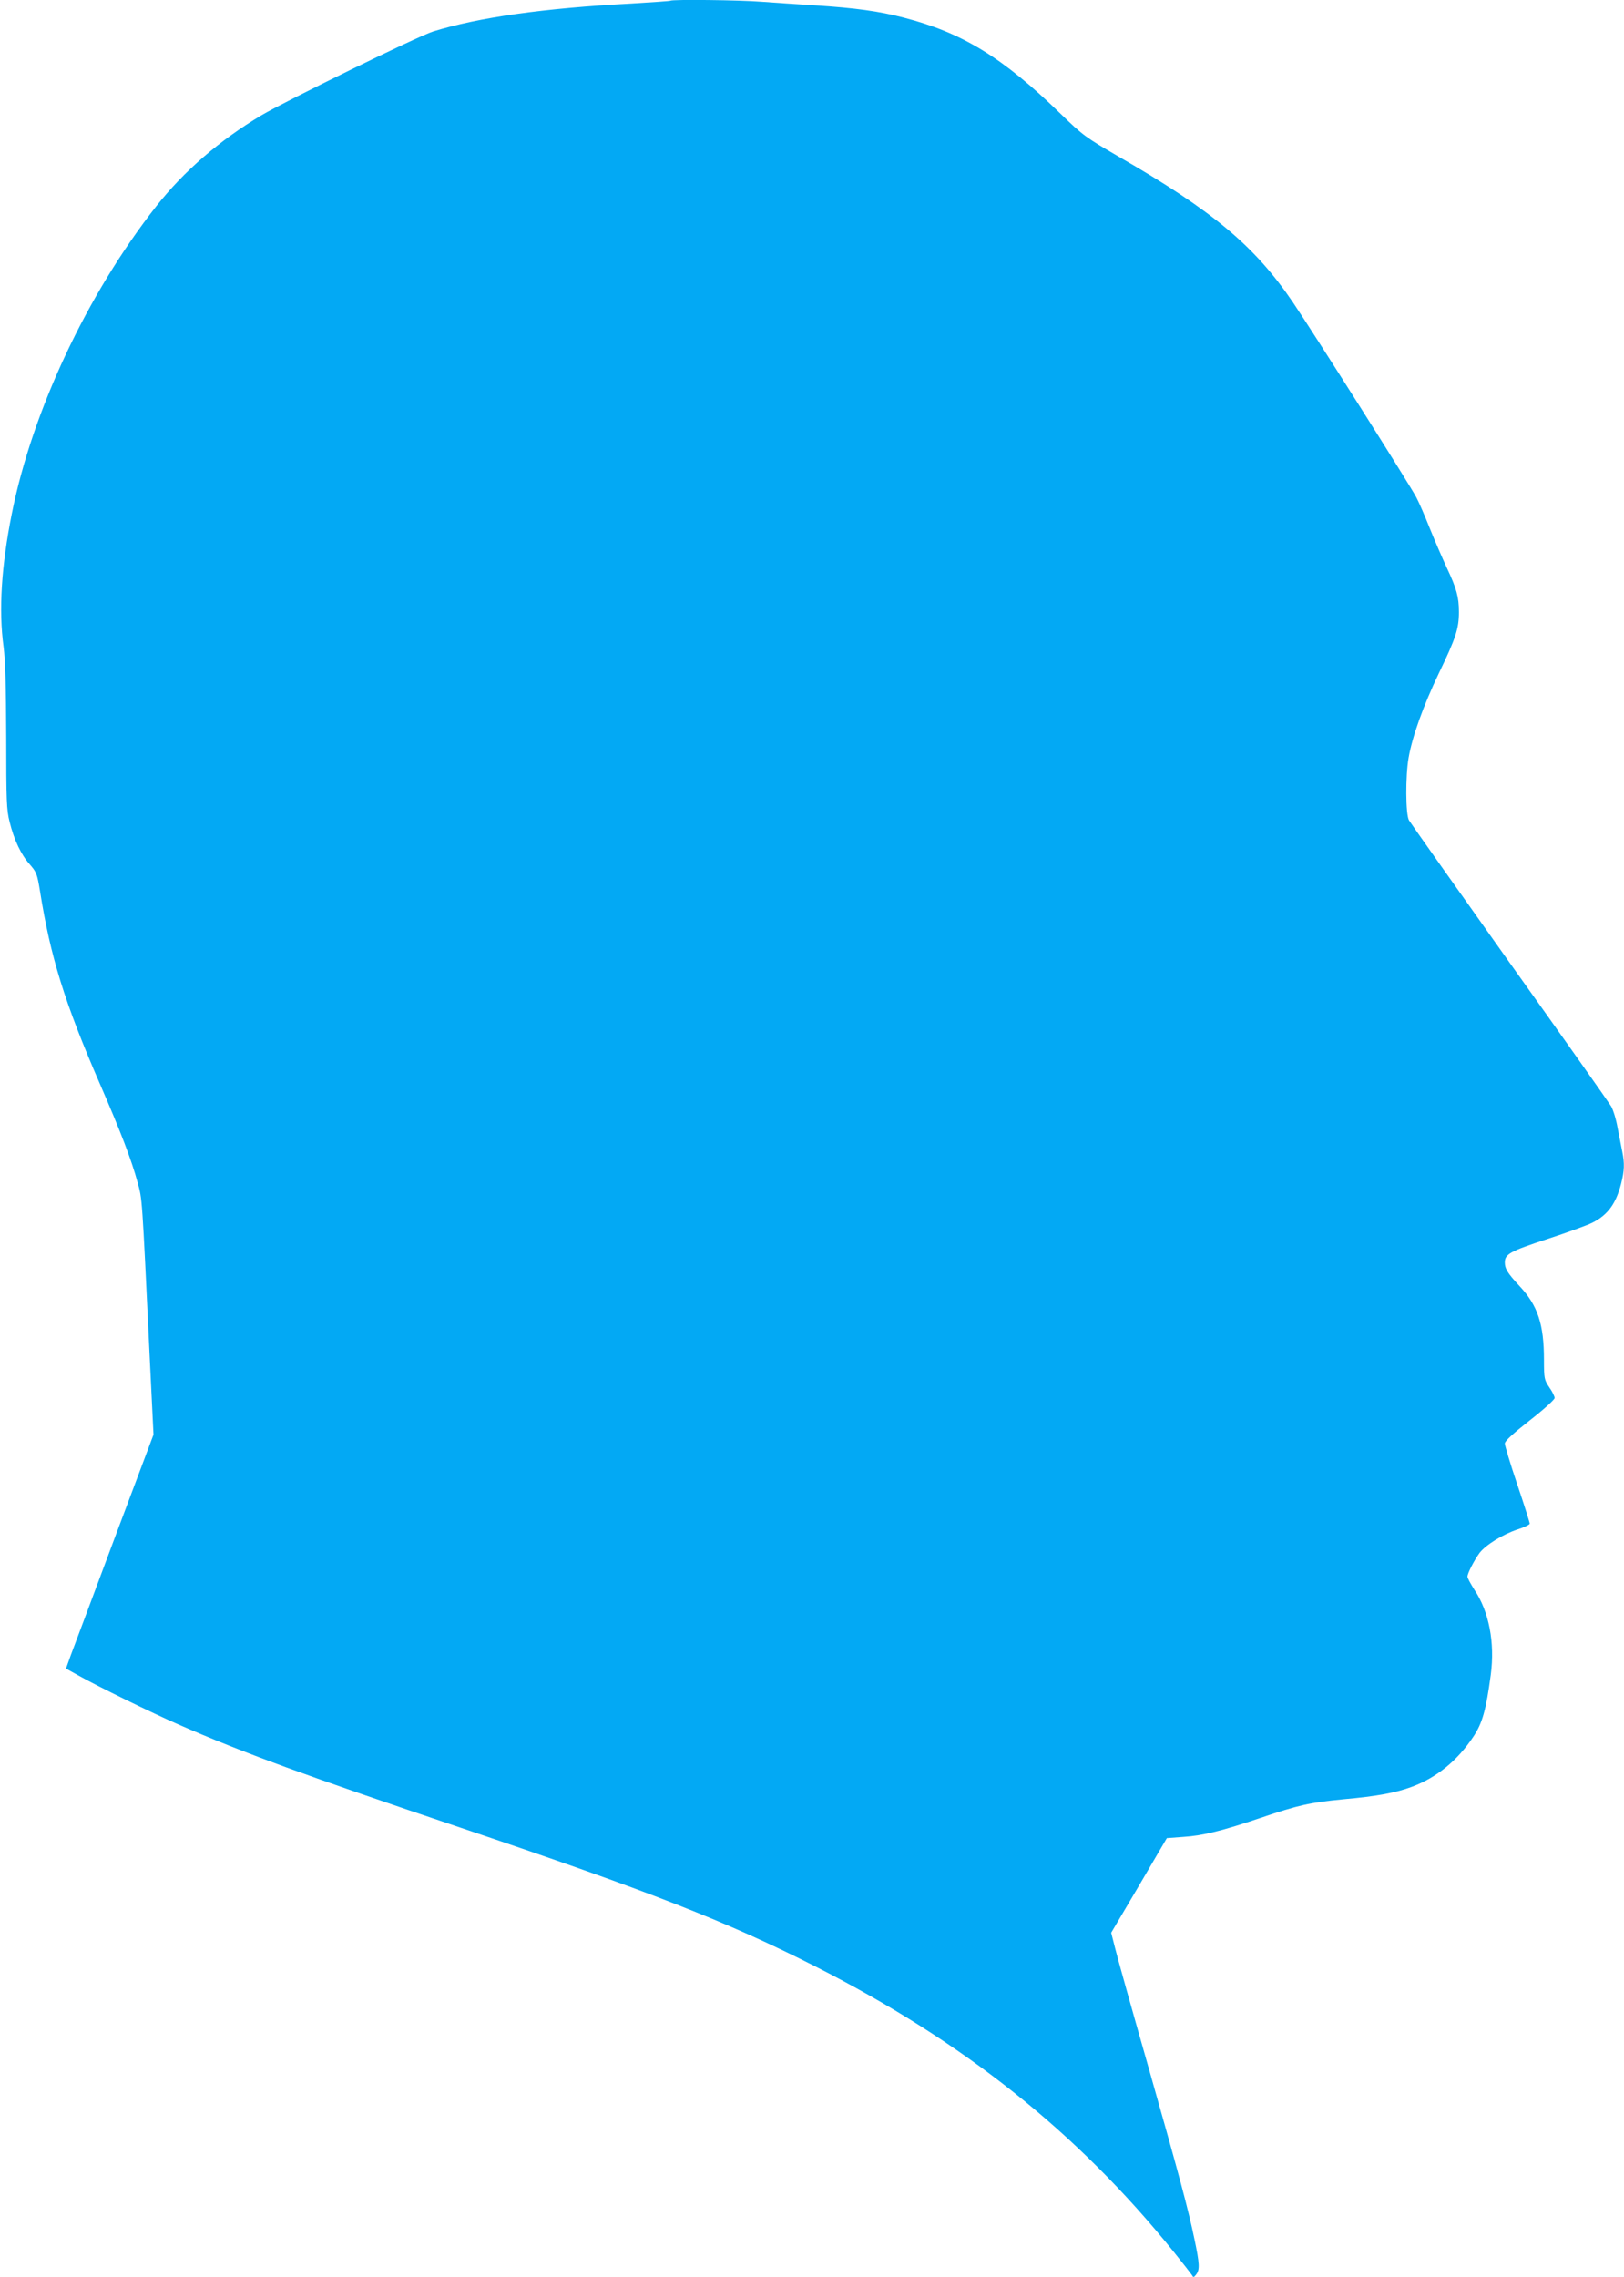
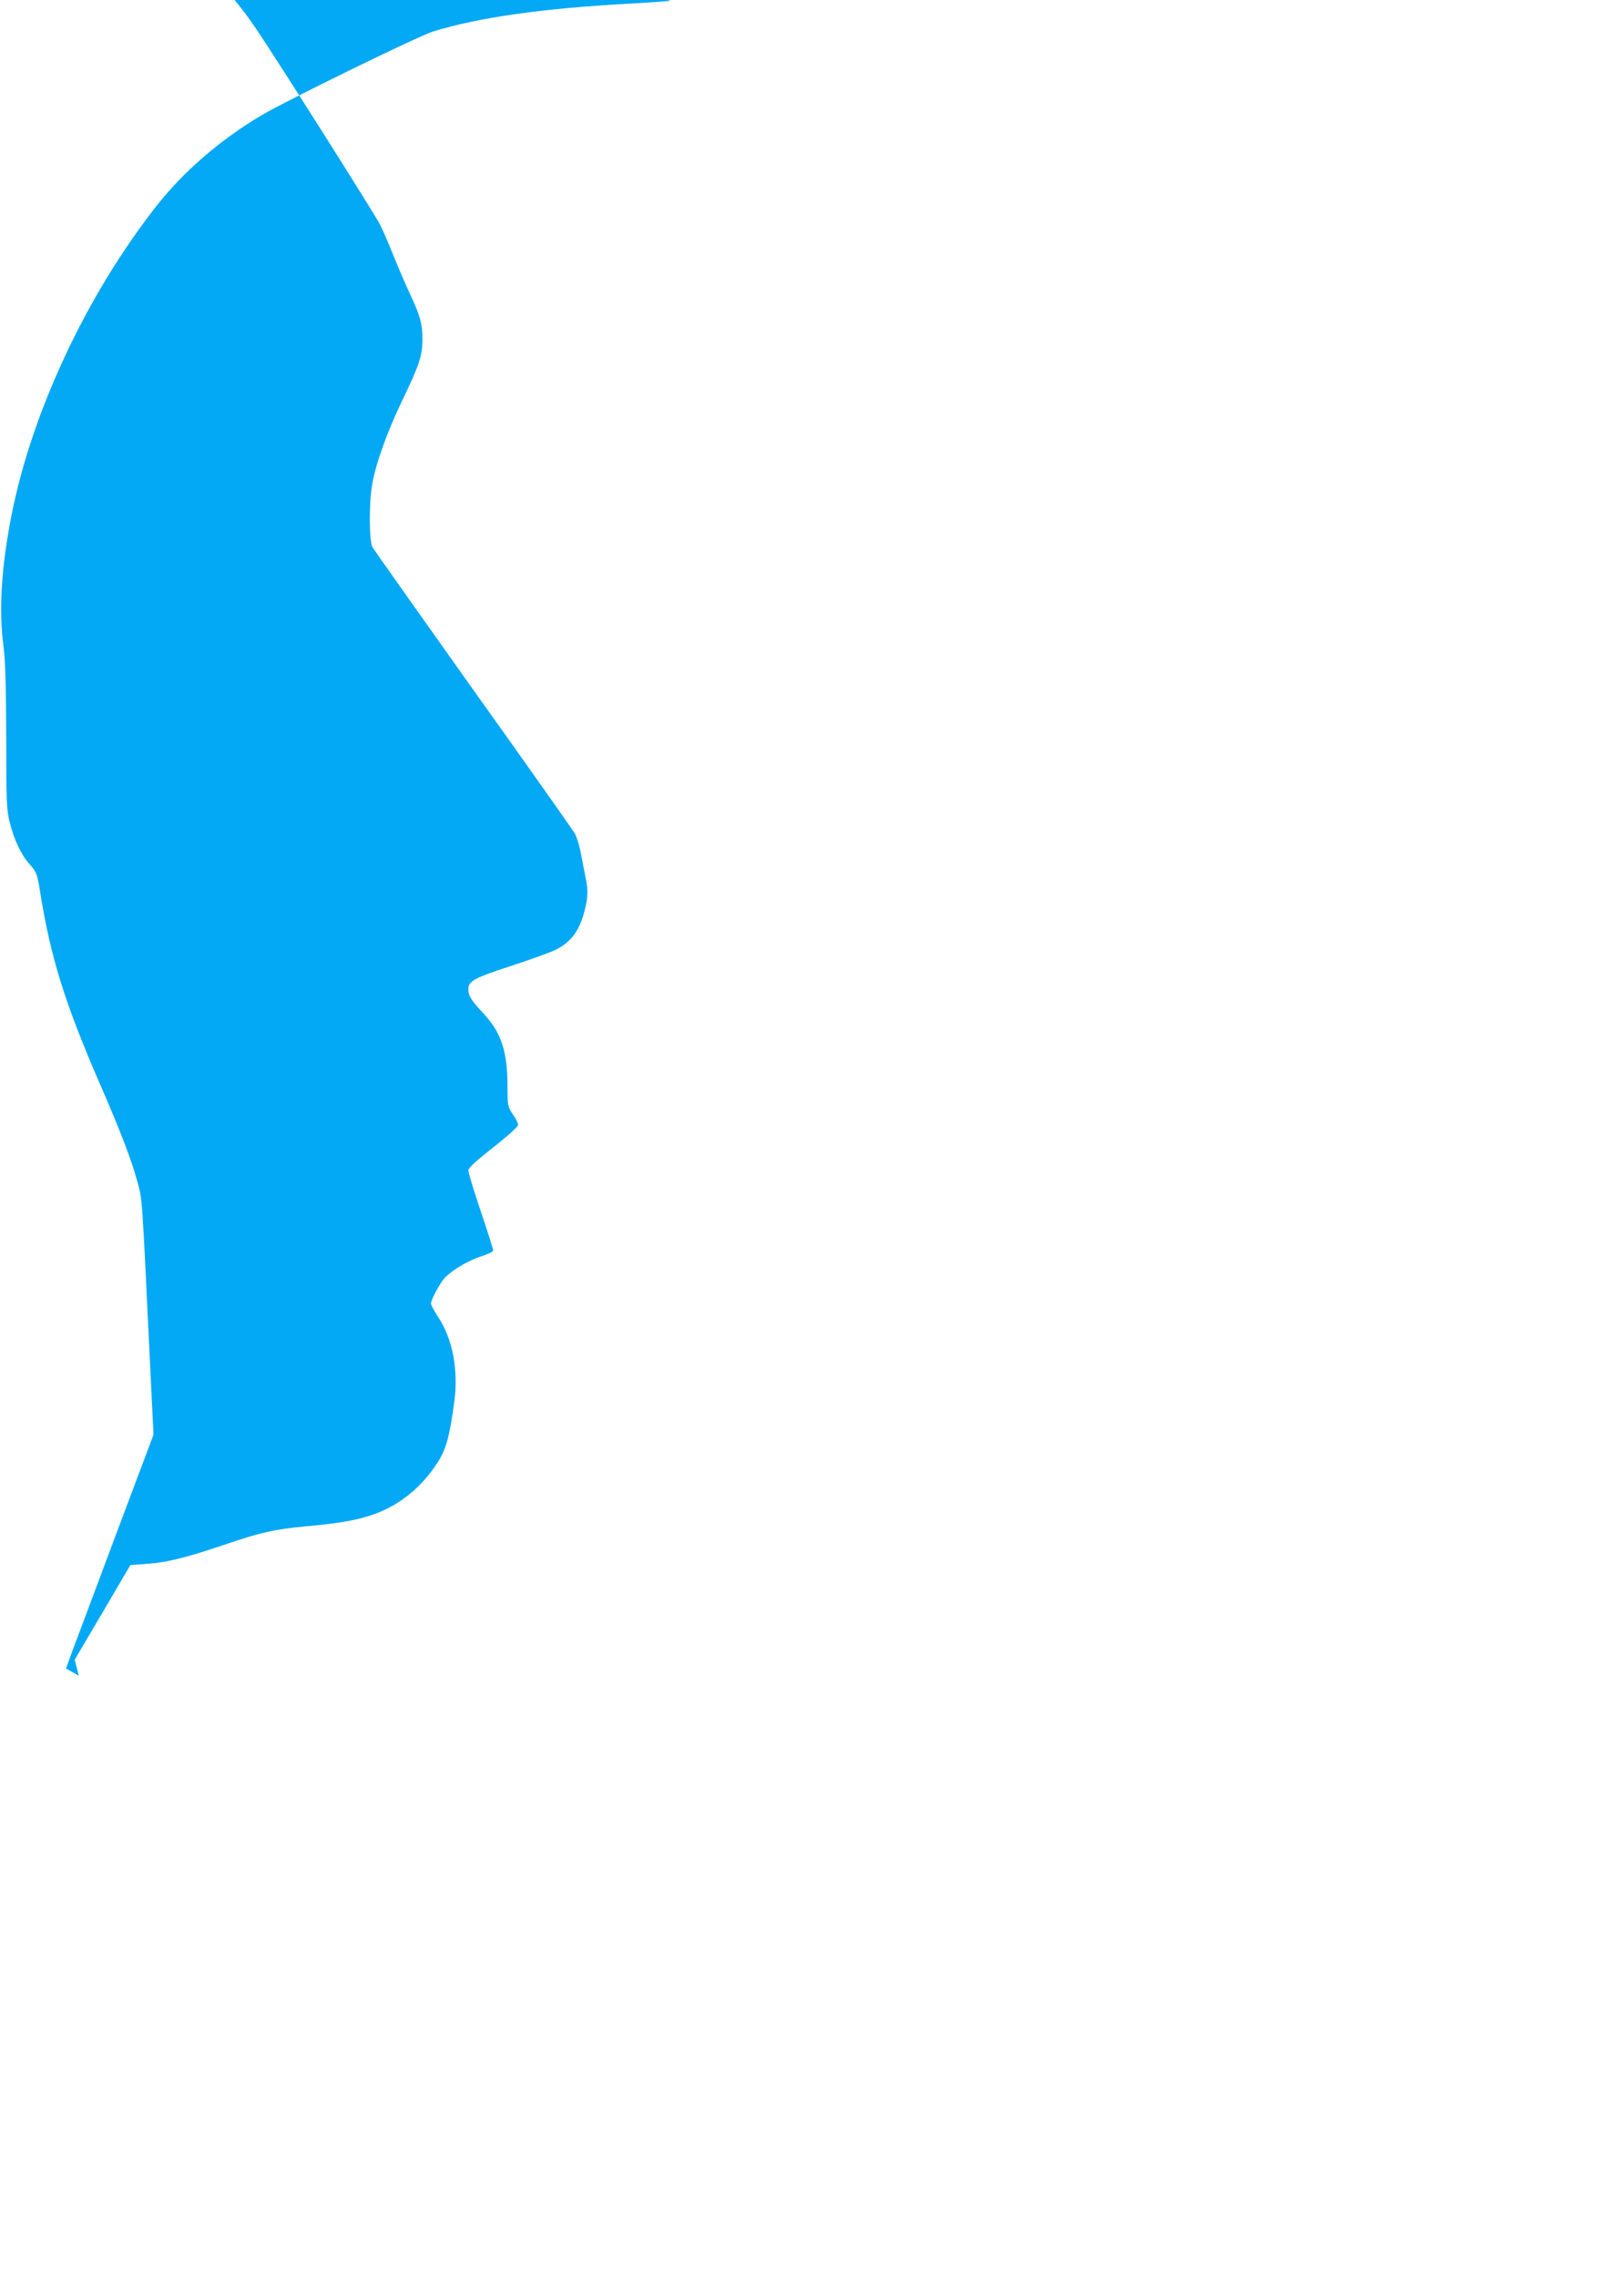
<svg xmlns="http://www.w3.org/2000/svg" version="1.0" width="913pt" height="1280pt" viewBox="0 0 913 1280" preserveAspectRatio="xMidYMid meet">
  <g transform="translate(0,1280) scale(0.1,-0.1)" fill="#03a9f4" stroke="none">
-     <path d="M3769 12796 c-2 -2 -101 -9 -219 -16 -494 -26 -860 -78 -1115 -157 -82 -25 -830 -391 -965 -471 -236 -141 -436 -314 -592 -512 -389 -496 -697 -1151 -812 -1730 -58 -291 -74 -540 -46 -745 10 -80 14 -218 15 -510 0 -357 2 -408 19 -475 25 -102 65 -186 114 -240 37 -43 41 -52 57 -150 58 -367 138 -626 337 -1084 117 -269 177 -426 211 -551 27 -98 25 -68 68 -970 l22 -450 -218 -580 c-119 -319 -230 -615 -246 -657 l-28 -78 72 -40 c108 -61 415 -211 562 -275 361 -158 721 -289 1583 -579 1069 -360 1498 -528 1997 -781 832 -423 1470 -930 2013 -1603 50 -62 96 -121 102 -130 9 -16 11 -16 25 2 21 27 19 62 -10 199 -35 168 -82 345 -263 982 -88 308 -170 601 -182 650 l-23 90 157 266 156 266 95 7 c109 7 219 35 430 106 215 73 280 87 465 105 191 17 299 37 389 71 139 52 255 147 344 281 51 76 72 152 98 348 24 181 -10 356 -92 478 -21 33 -39 66 -39 74 0 19 37 90 67 132 35 46 132 106 214 133 38 12 69 27 69 33 0 6 -31 105 -70 220 -39 115 -70 219 -70 230 0 14 42 53 140 130 77 60 140 117 140 126 0 9 -13 36 -30 60 -28 42 -30 49 -30 155 0 200 -35 305 -137 414 -68 73 -83 98 -83 133 0 47 29 63 240 132 113 37 226 78 251 91 87 43 134 107 163 221 18 71 20 112 6 180 -5 26 -17 86 -26 133 -8 47 -25 102 -37 122 -12 20 -269 385 -572 809 -302 425 -556 784 -564 798 -19 34 -20 248 -2 351 21 121 83 293 170 475 95 197 113 251 113 344 0 85 -13 132 -69 251 -24 52 -67 151 -94 218 -27 68 -61 147 -76 175 -30 60 -579 927 -694 1097 -215 317 -450 514 -979 819 -187 109 -200 118 -328 242 -326 317 -552 455 -882 540 -139 36 -268 54 -500 69 -96 6 -230 15 -298 20 -119 10 -504 14 -513 6z" />
+     <path d="M3769 12796 c-2 -2 -101 -9 -219 -16 -494 -26 -860 -78 -1115 -157 -82 -25 -830 -391 -965 -471 -236 -141 -436 -314 -592 -512 -389 -496 -697 -1151 -812 -1730 -58 -291 -74 -540 -46 -745 10 -80 14 -218 15 -510 0 -357 2 -408 19 -475 25 -102 65 -186 114 -240 37 -43 41 -52 57 -150 58 -367 138 -626 337 -1084 117 -269 177 -426 211 -551 27 -98 25 -68 68 -970 l22 -450 -218 -580 c-119 -319 -230 -615 -246 -657 l-28 -78 72 -40 l-23 90 157 266 156 266 95 7 c109 7 219 35 430 106 215 73 280 87 465 105 191 17 299 37 389 71 139 52 255 147 344 281 51 76 72 152 98 348 24 181 -10 356 -92 478 -21 33 -39 66 -39 74 0 19 37 90 67 132 35 46 132 106 214 133 38 12 69 27 69 33 0 6 -31 105 -70 220 -39 115 -70 219 -70 230 0 14 42 53 140 130 77 60 140 117 140 126 0 9 -13 36 -30 60 -28 42 -30 49 -30 155 0 200 -35 305 -137 414 -68 73 -83 98 -83 133 0 47 29 63 240 132 113 37 226 78 251 91 87 43 134 107 163 221 18 71 20 112 6 180 -5 26 -17 86 -26 133 -8 47 -25 102 -37 122 -12 20 -269 385 -572 809 -302 425 -556 784 -564 798 -19 34 -20 248 -2 351 21 121 83 293 170 475 95 197 113 251 113 344 0 85 -13 132 -69 251 -24 52 -67 151 -94 218 -27 68 -61 147 -76 175 -30 60 -579 927 -694 1097 -215 317 -450 514 -979 819 -187 109 -200 118 -328 242 -326 317 -552 455 -882 540 -139 36 -268 54 -500 69 -96 6 -230 15 -298 20 -119 10 -504 14 -513 6z" />
  </g>
</svg>